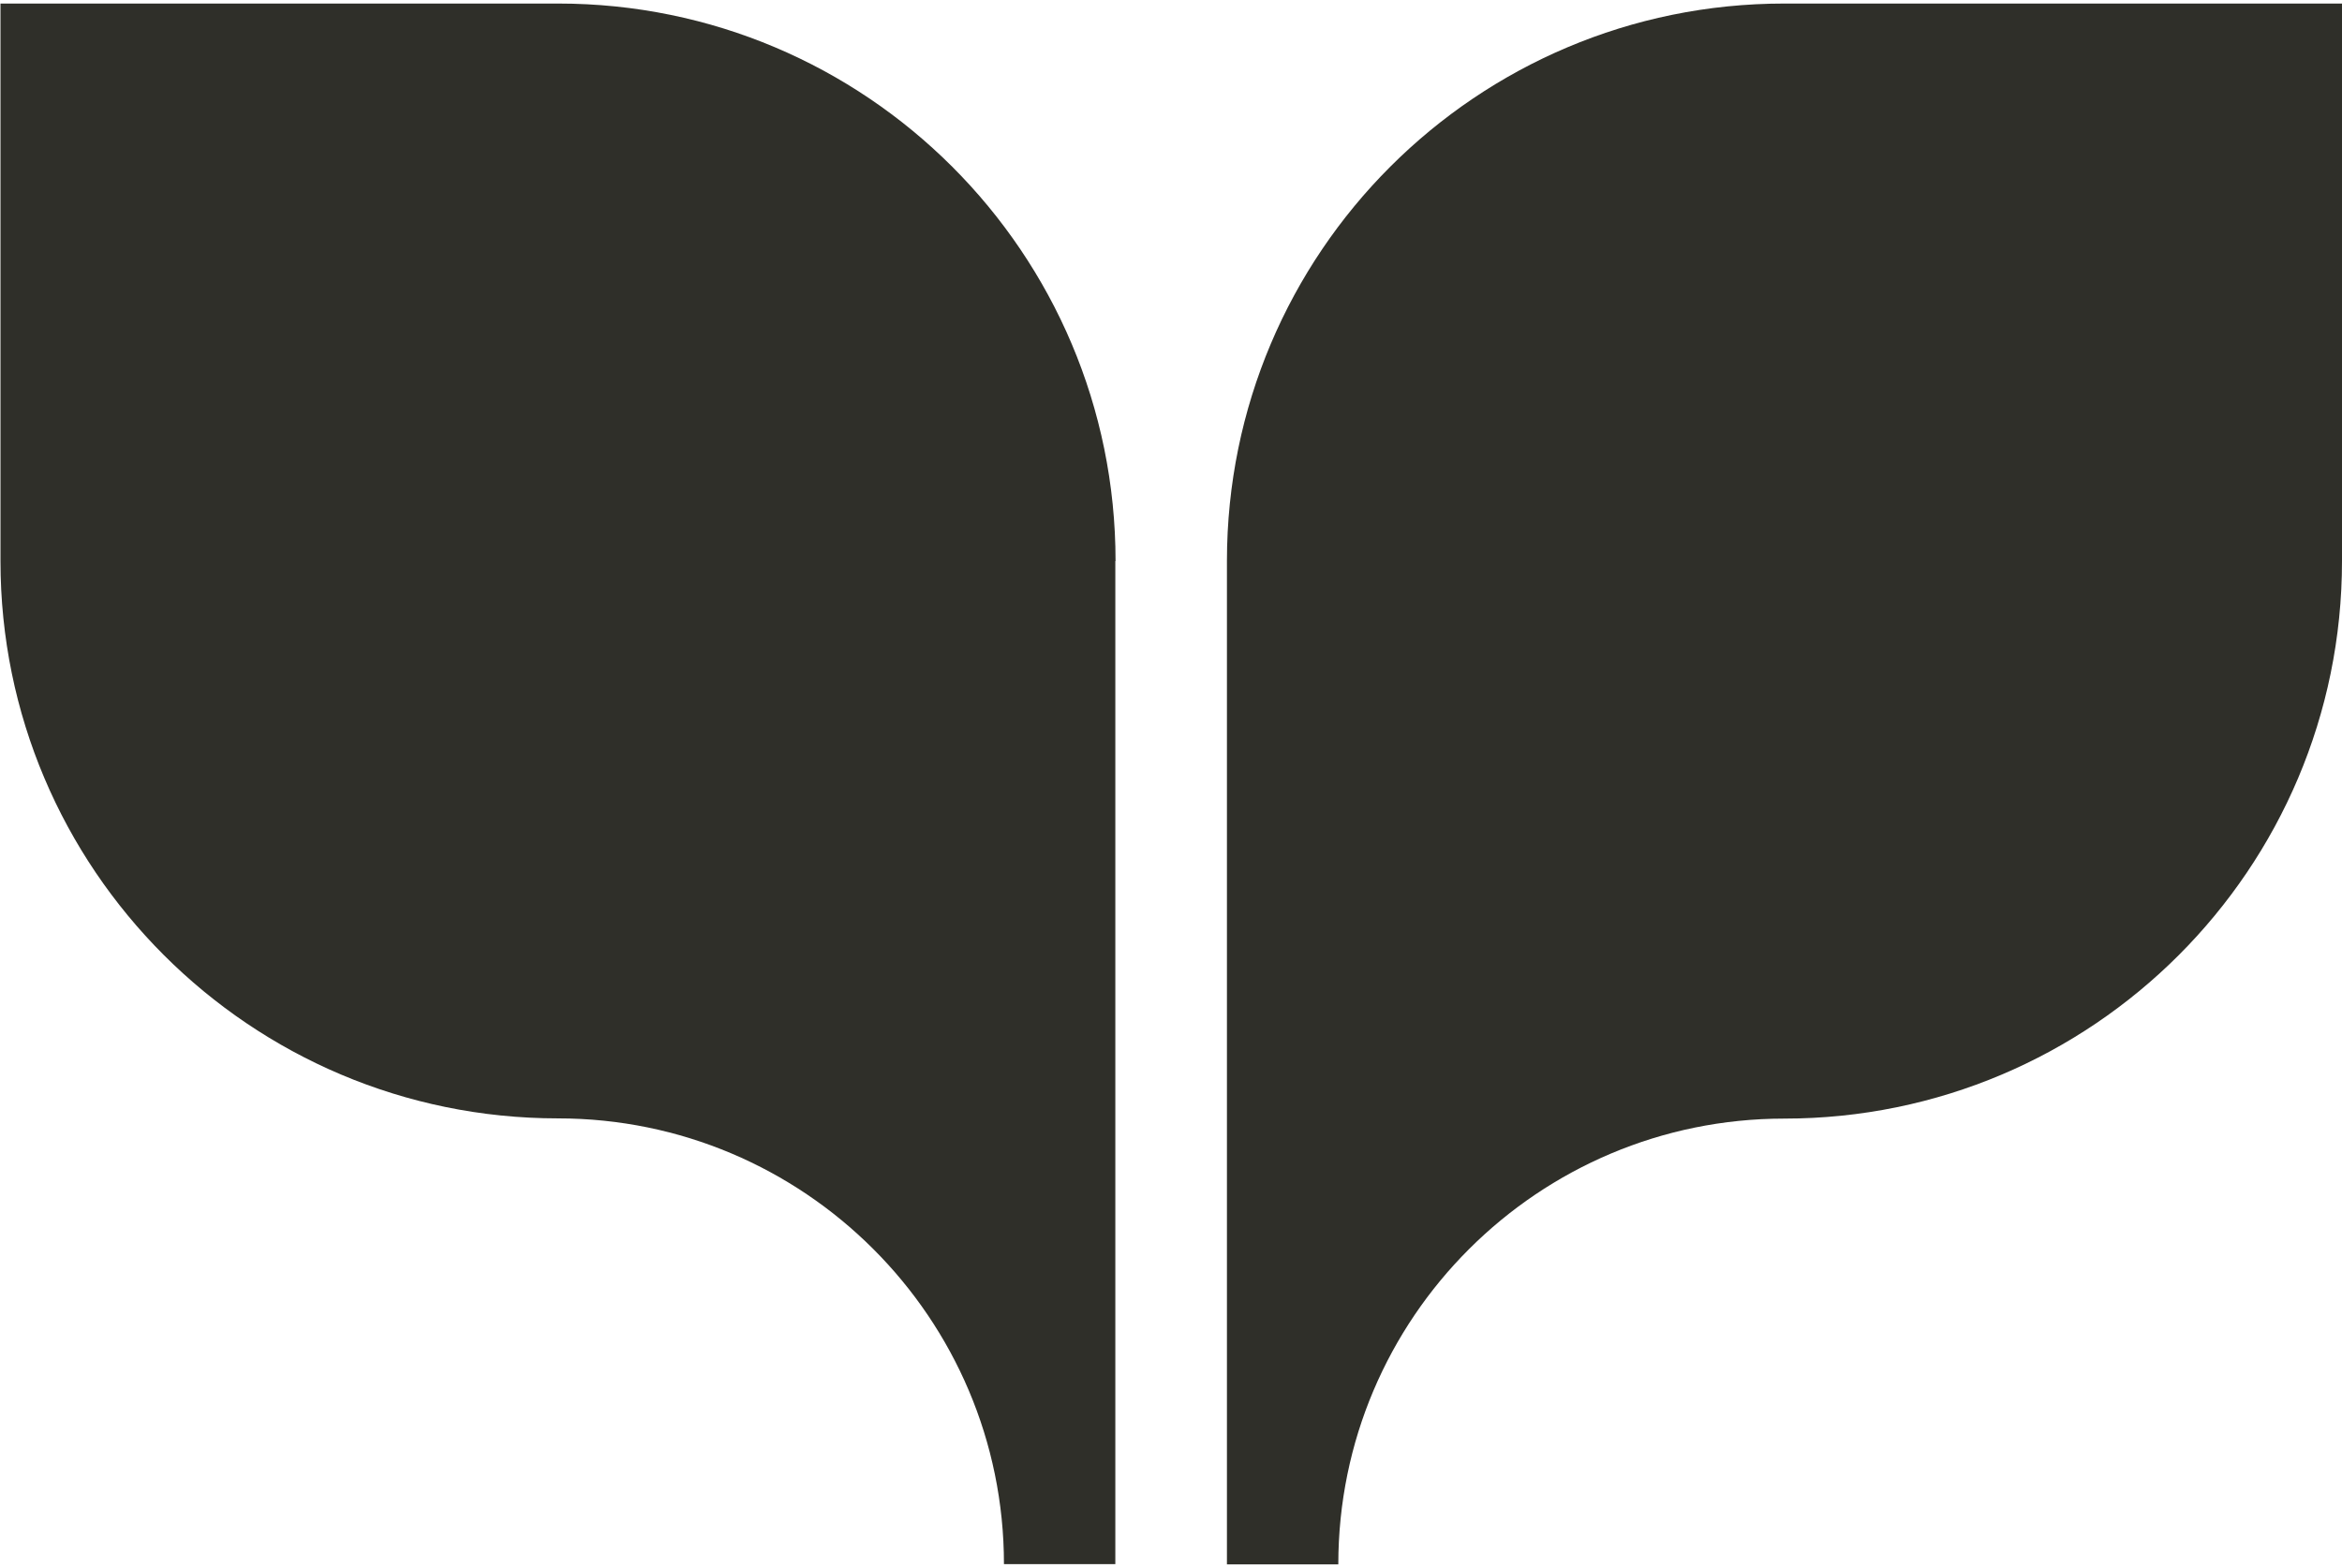
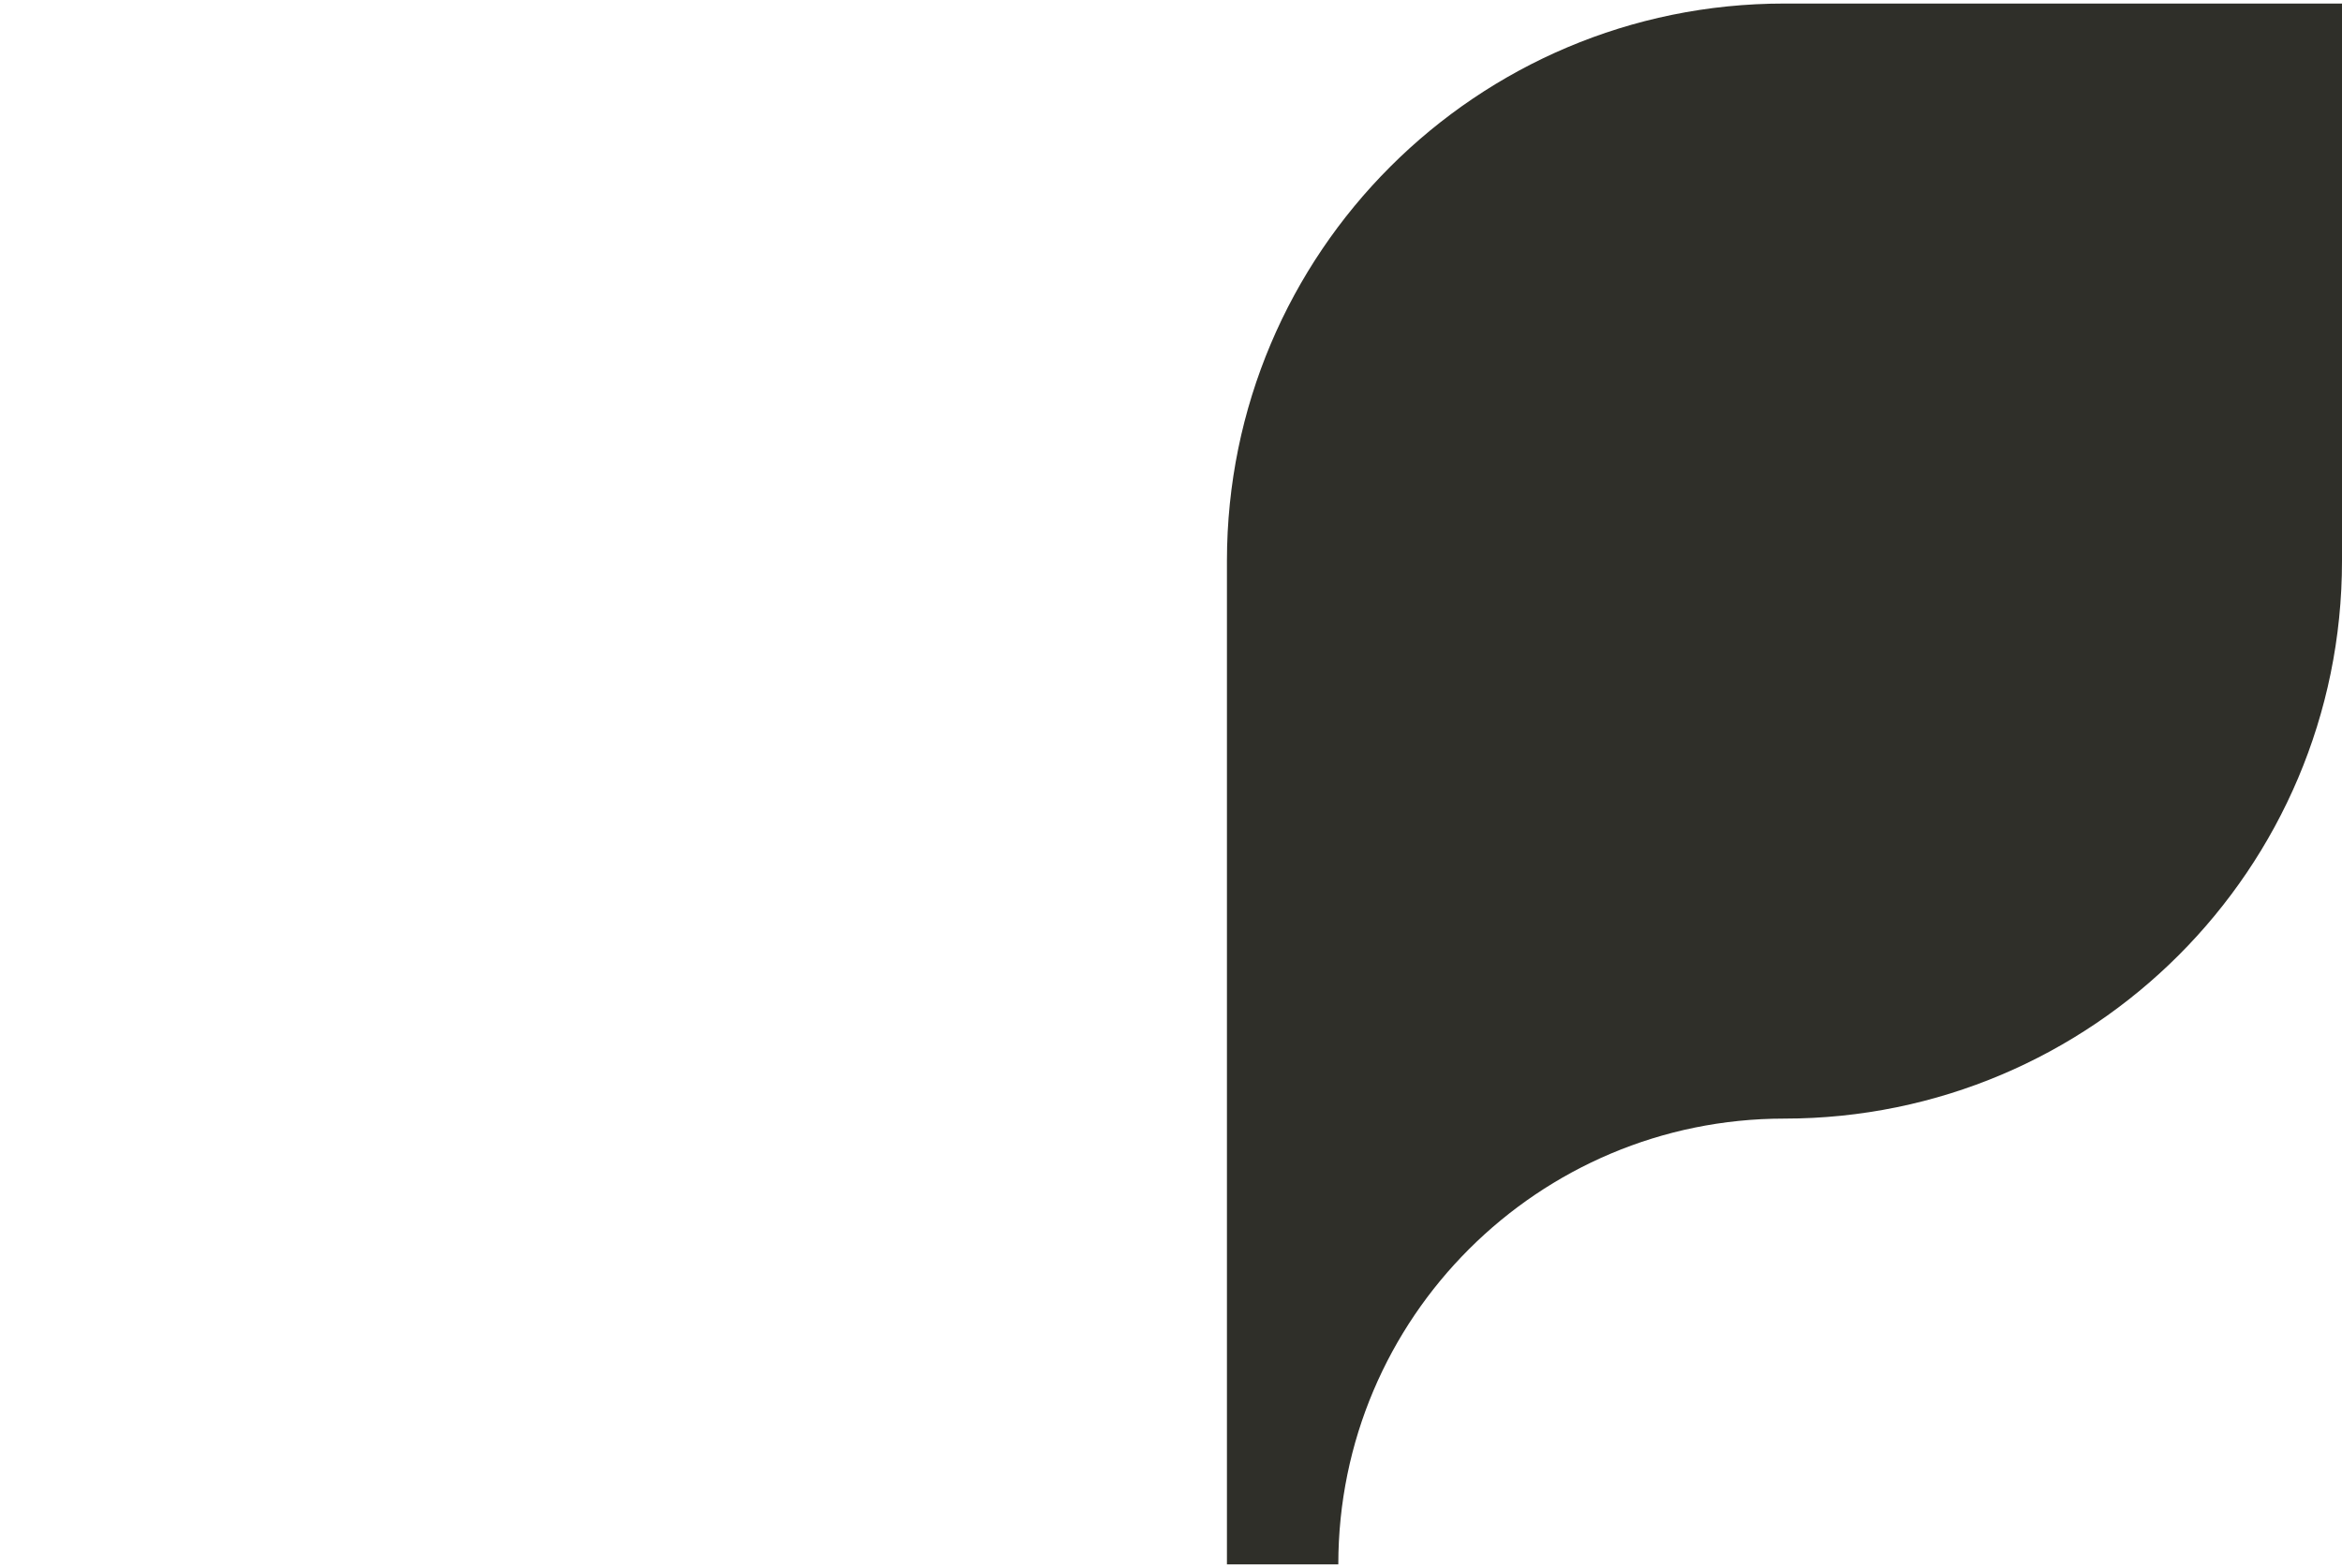
<svg xmlns="http://www.w3.org/2000/svg" width="230" height="154" viewBox="0 0 230 154" fill="none">
-   <path d="M109.533 55.108V153.63H98.595C98.595 129.424 78.927 109.847 54.8 109.847C24.578 109.847 0.047 85.323 0.047 55.108V0.348H54.822C85.023 0.348 109.554 24.829 109.554 55.108H109.533Z" fill="#2F2F29" />
  <path d="M230 0.348V55.108C230 85.344 205.469 109.868 175.225 109.868C151.098 109.868 131.431 129.424 131.431 153.651H120.493V55.108C120.493 24.829 145.024 0.348 175.225 0.348H230Z" fill="#2F2F29" />
</svg>